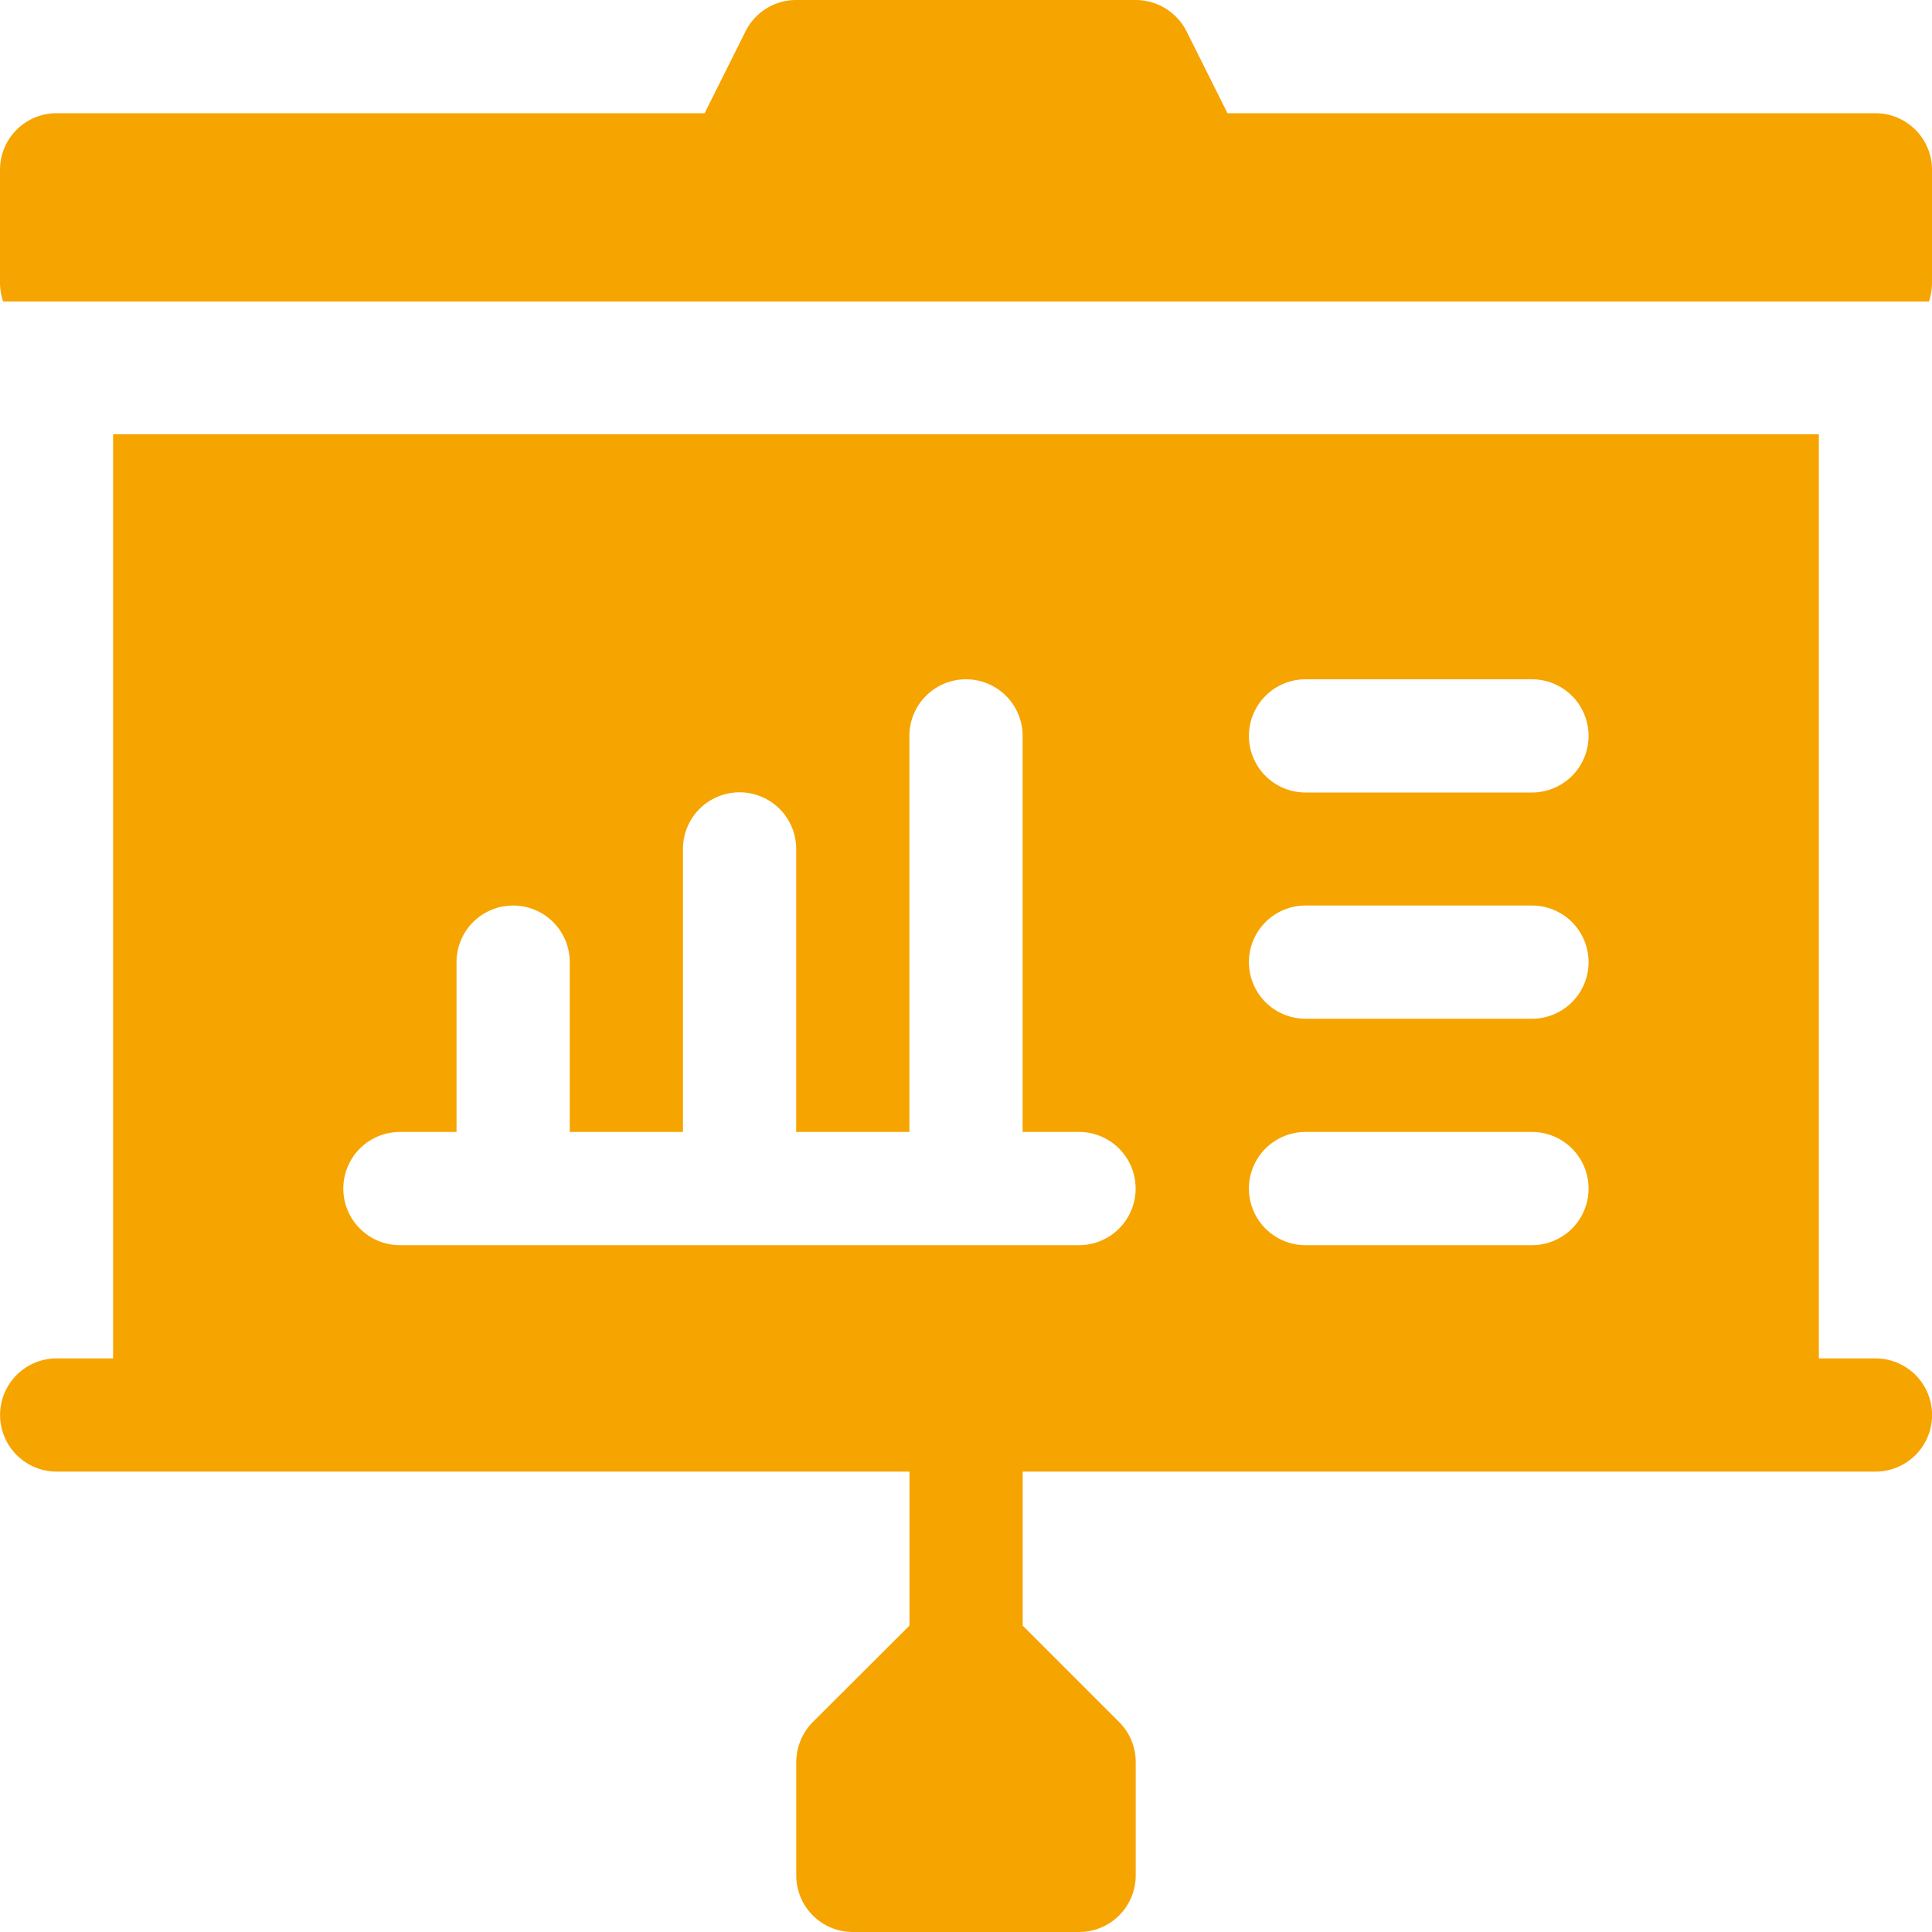
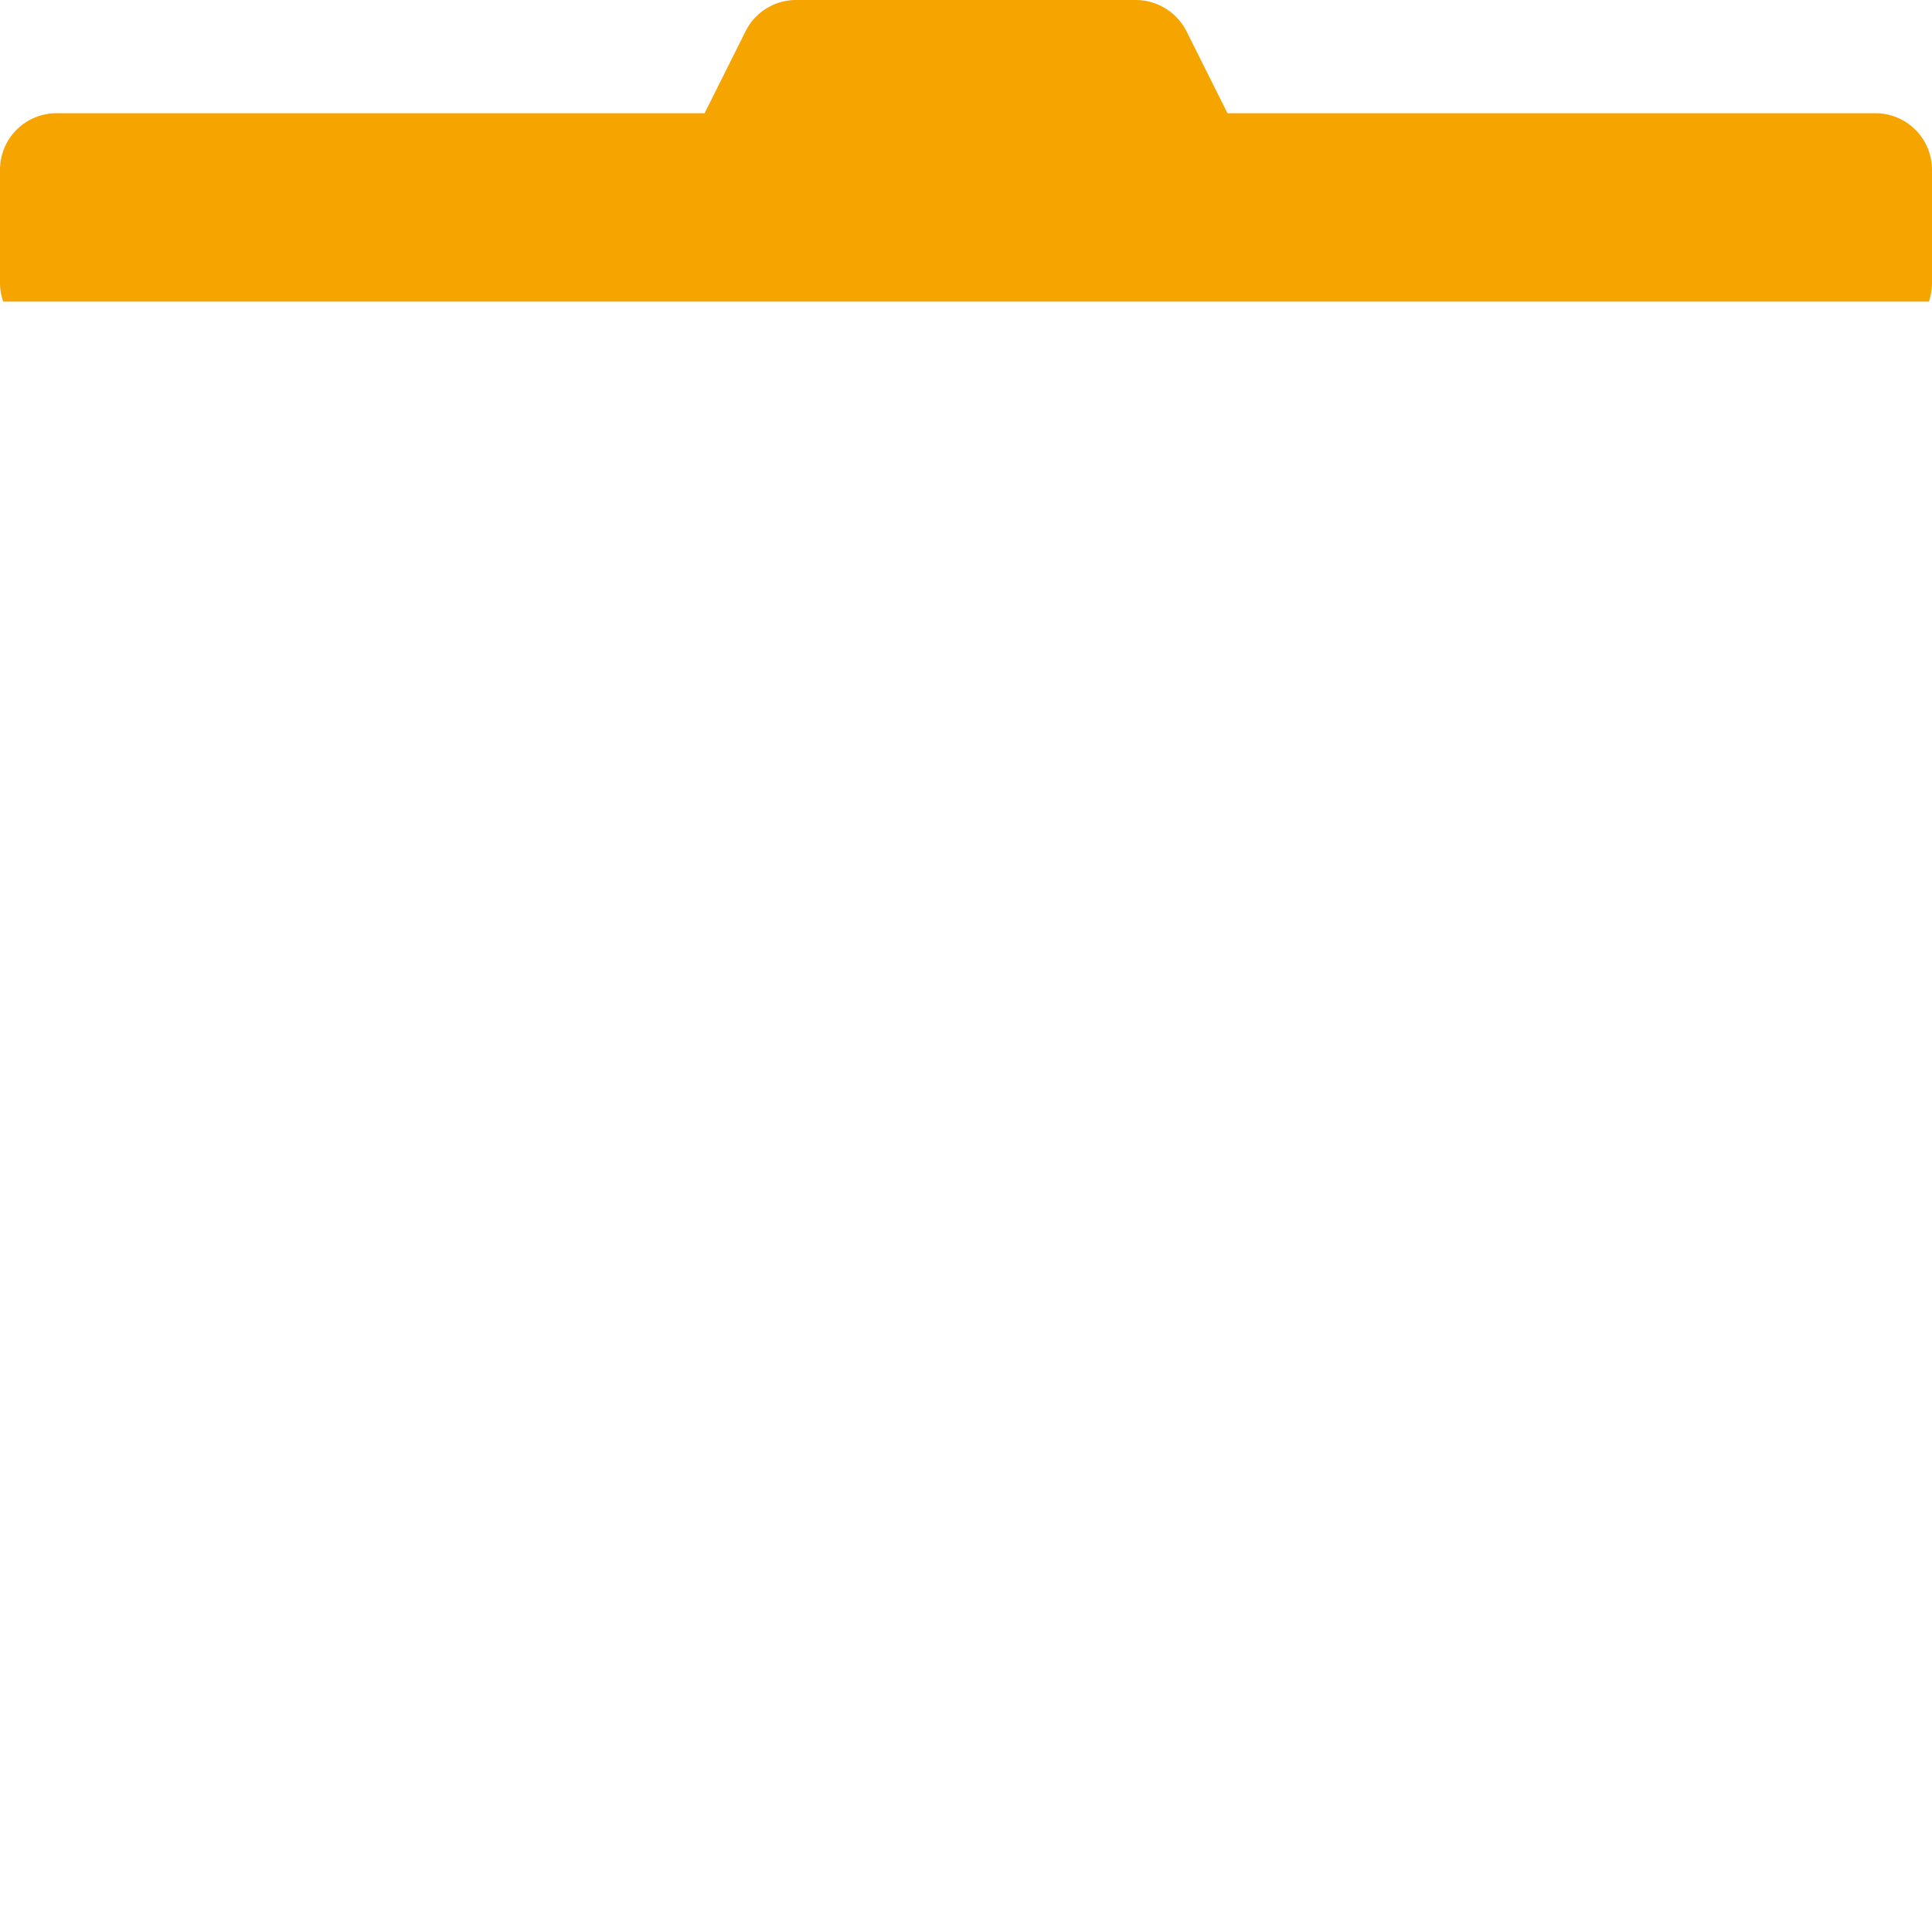
<svg xmlns="http://www.w3.org/2000/svg" id="Layer_1" data-name="Layer 1" viewBox="0 0 100 100">
  <path d="M100,8.79v5.86a3.02,3.02,0,0,1-.16.96H.164A3.02,3.02,0,0,1,0,14.65V8.79a2.928,2.928,0,0,1,2.93-2.93h33.54l2.12-4.24A2.927,2.927,0,0,1,41.214,0h17.57a2.953,2.953,0,0,1,2.63,1.62l2.12,4.24h33.54A2.928,2.928,0,0,1,100,8.79Z" style="fill:#f6a400" />
-   <path d="M97.074,70.31h-2.93V22.478H5.854V70.31H2.934a2.93,2.93,0,1,0,0,5.86h44.14v7.97l-5.01,5a2.954,2.954,0,0,0-.85,2.07v5.86a2.928,2.928,0,0,0,2.93,2.93h11.71a2.928,2.928,0,0,0,2.93-2.93V91.21a2.912,2.912,0,0,0-.85-2.07l-5-5V76.17h44.14a2.93,2.93,0,1,0,0-5.86Zm-41.22-5.86H20.7a2.93,2.93,0,0,1,0-5.86h2.93V49.8a2.93,2.93,0,1,1,5.86,0v8.79h5.86V43.94a2.93,2.93,0,0,1,5.86,0V58.59h5.86V38.09a2.93,2.93,0,1,1,5.86,0v20.5h2.92a2.93,2.93,0,1,1,0,5.86Zm23.44,0H67.574a2.93,2.93,0,1,1,0-5.86h11.72a2.93,2.93,0,1,1,0,5.86Zm0-11.72H67.574a2.93,2.93,0,1,1,0-5.86h11.72a2.93,2.93,0,1,1,0,5.86Zm0-11.71H67.574a2.93,2.93,0,1,1,0-5.86h11.72a2.93,2.93,0,1,1,0,5.86Z" style="fill:#f6a400" />
</svg>